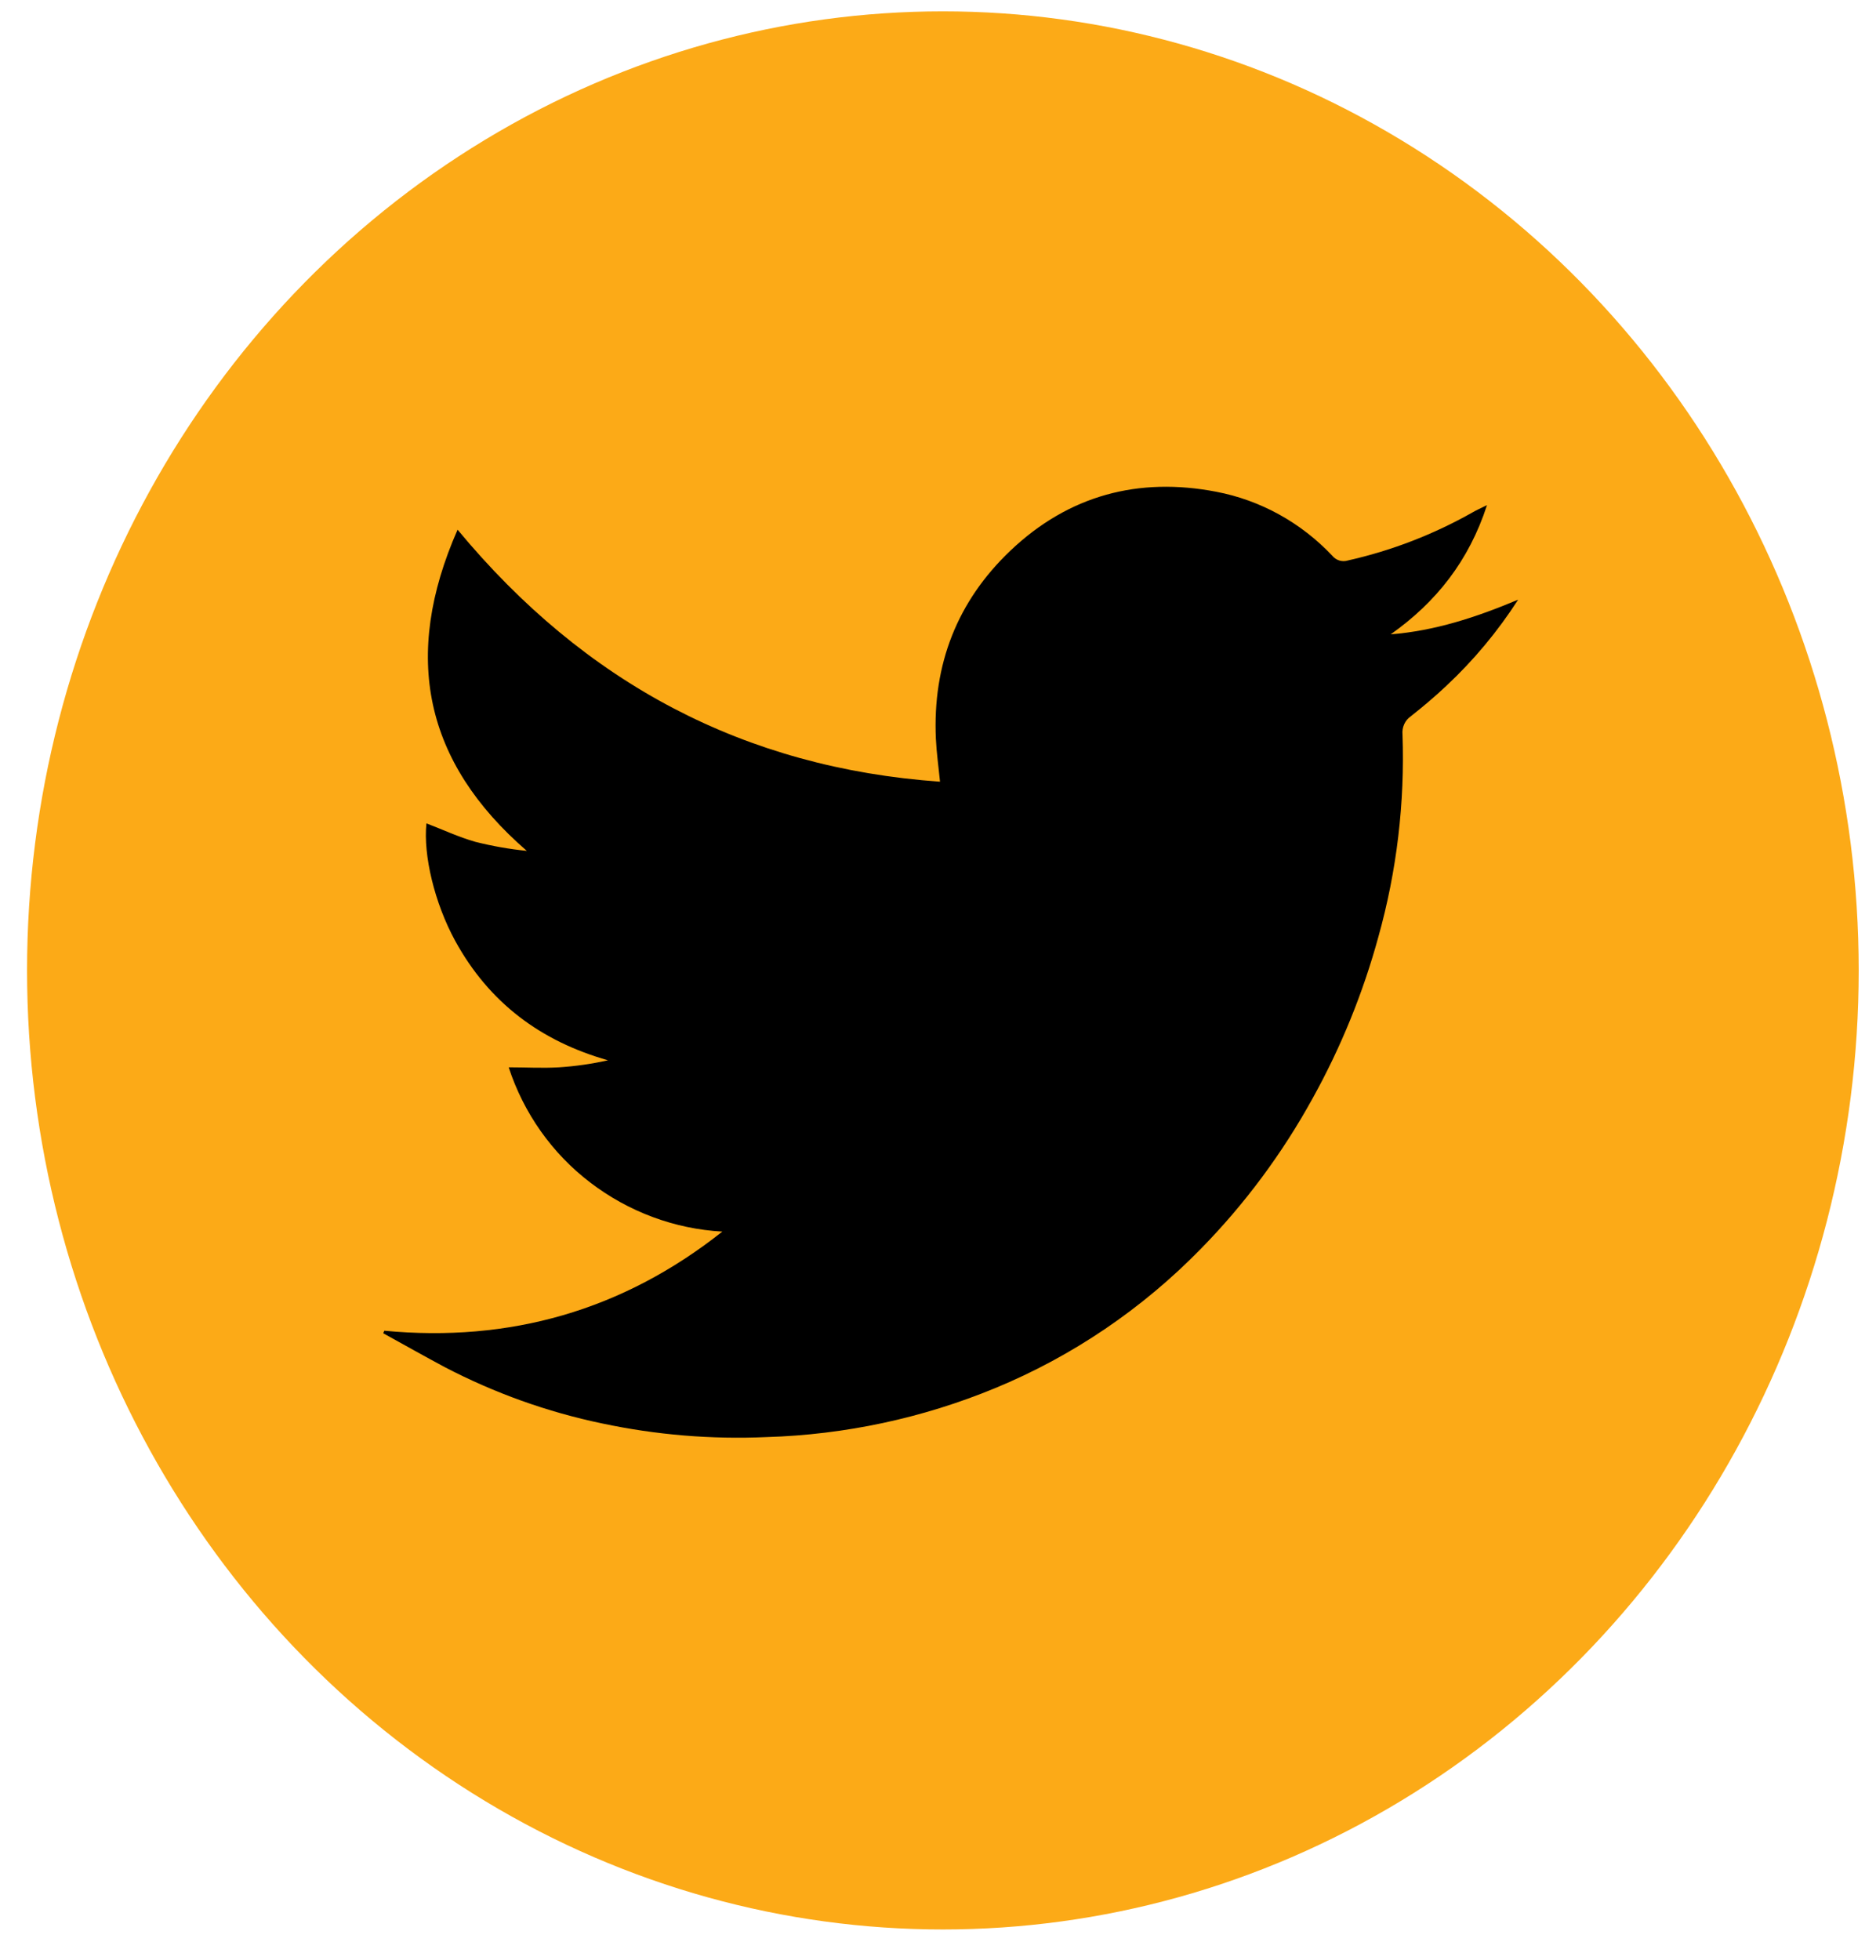
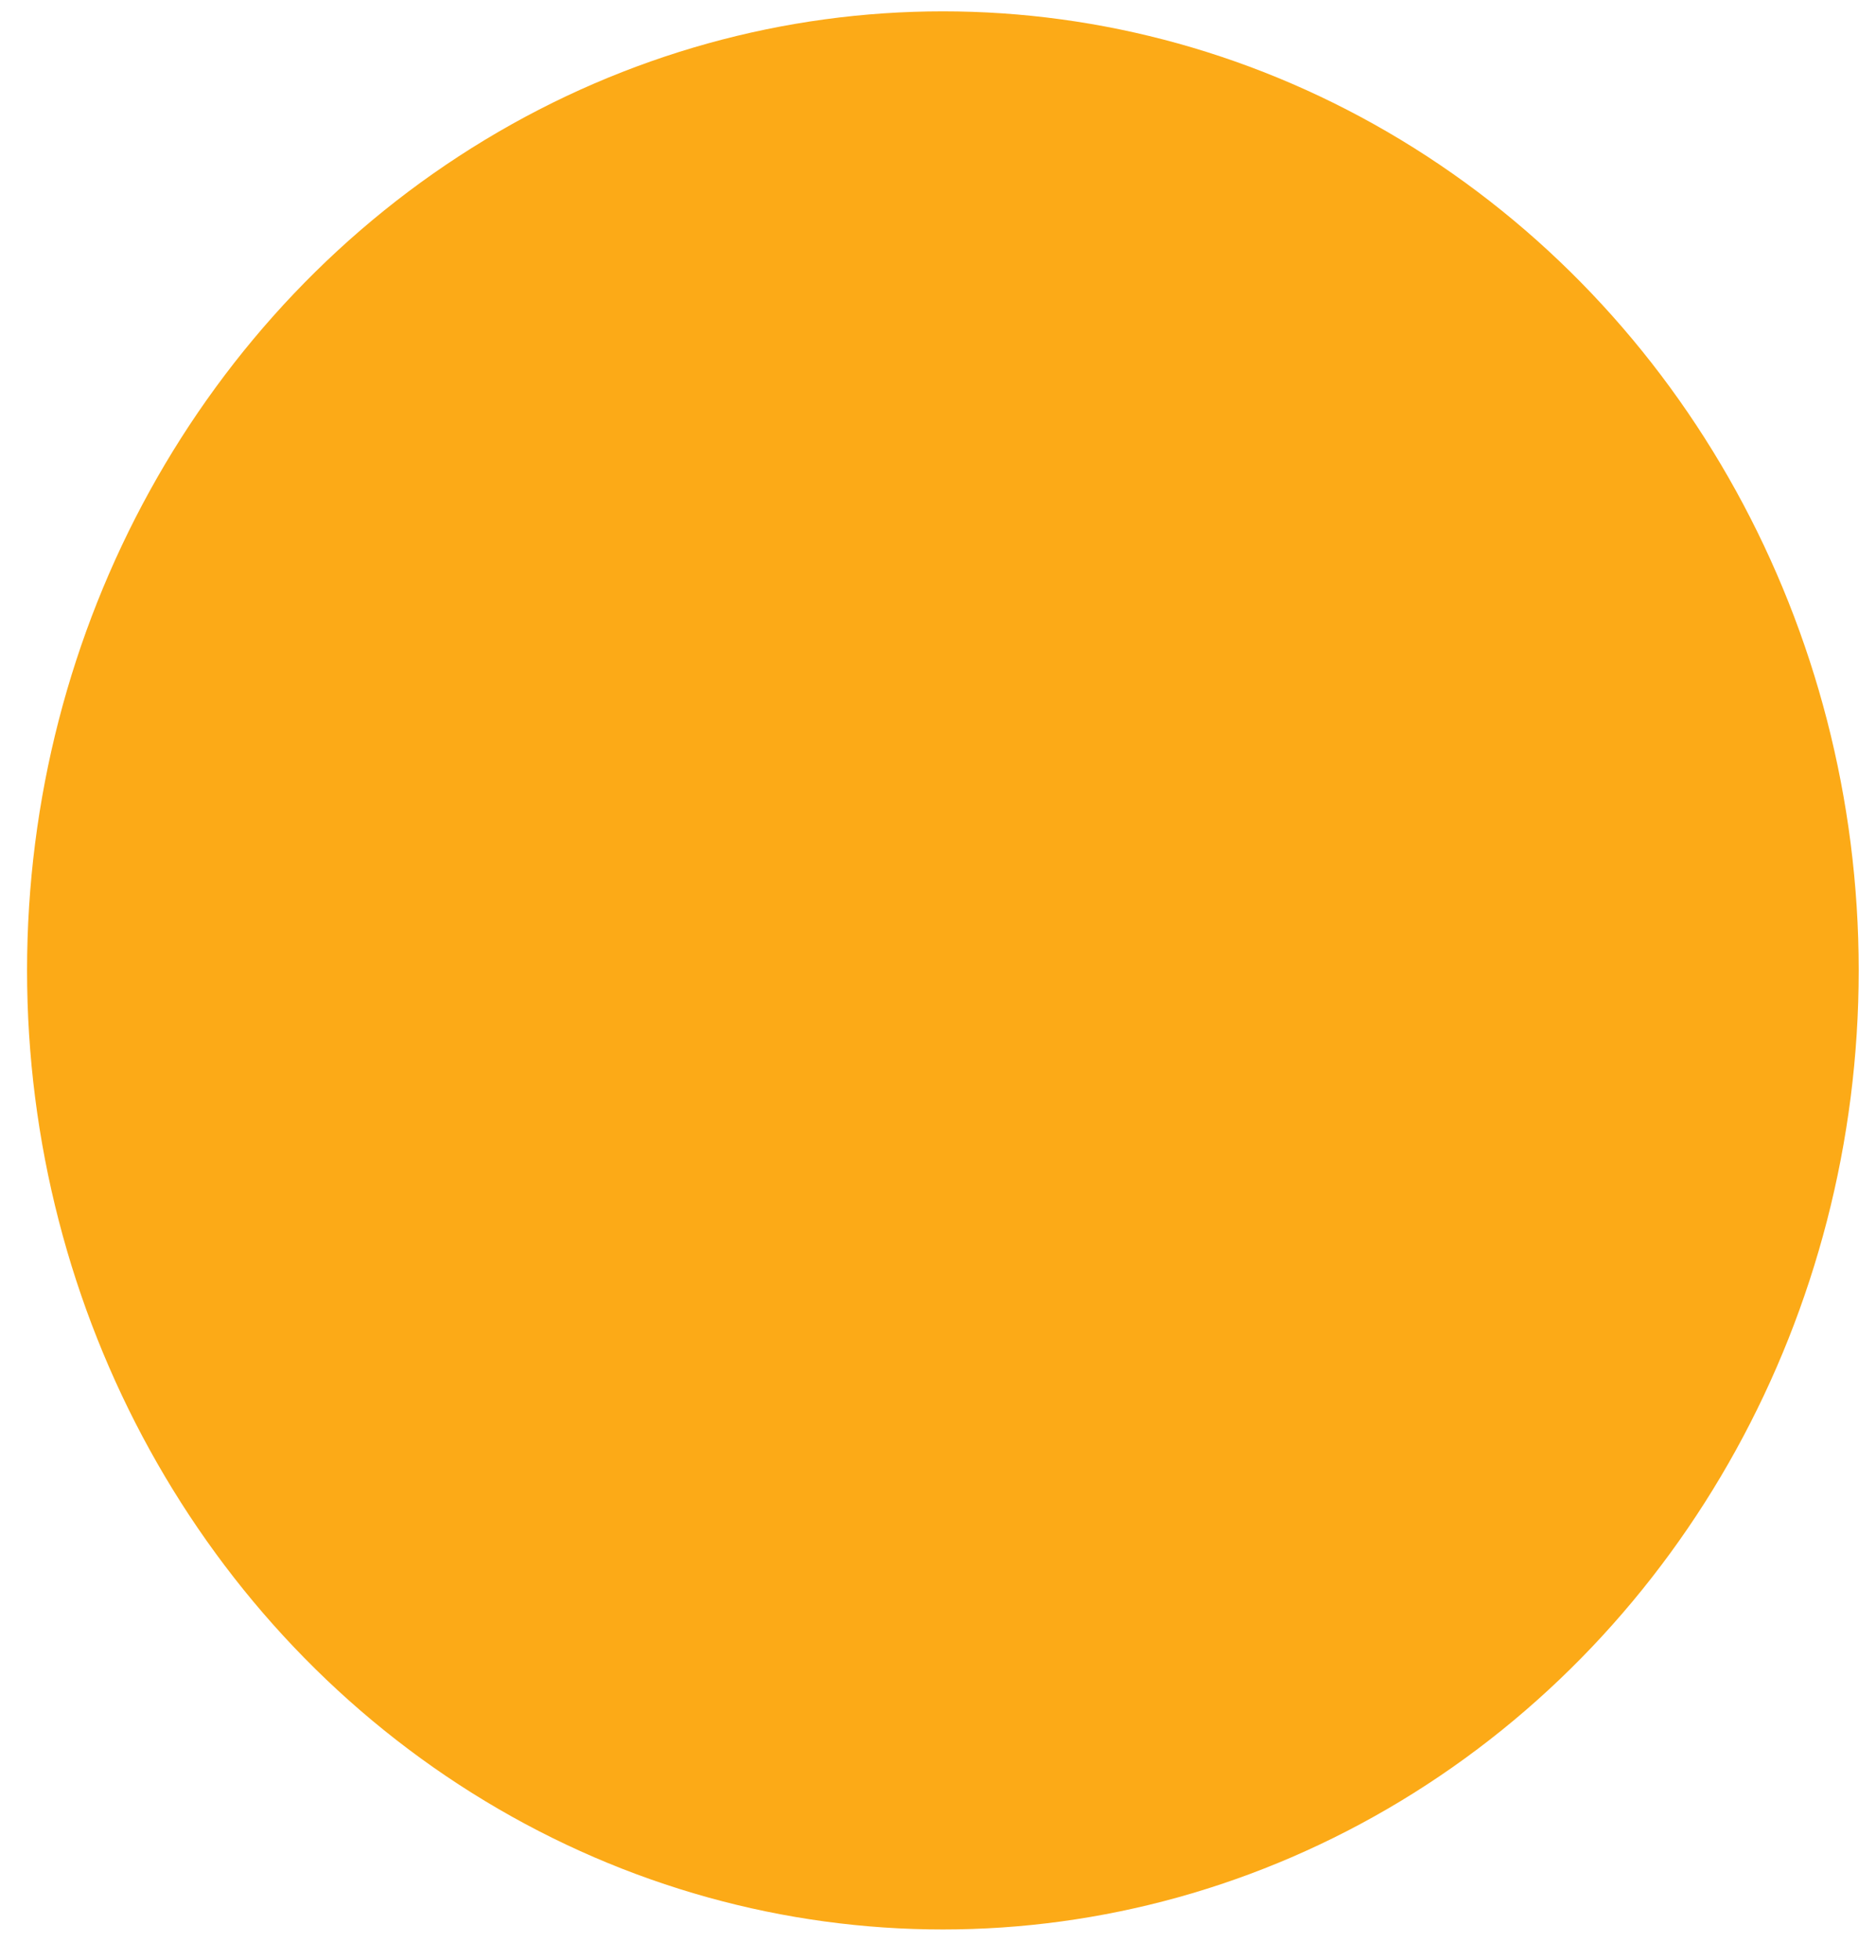
<svg xmlns="http://www.w3.org/2000/svg" width="45" height="47" viewBox="0 0 45 47" fill="none">
  <ellipse cx="22.617" cy="23.269" rx="21.968" ry="22.997" fill="#FCAA17" />
  <g clip-path="url(#clip0_12_471)">
-     <path d="M35.669 12.112C35.52 12.186 35.421 12.229 35.328 12.283C34.39 12.814 33.383 13.203 32.338 13.438C32.27 13.46 32.198 13.461 32.129 13.441C32.061 13.42 32 13.379 31.955 13.323C31.204 12.528 30.232 11.993 29.172 11.791C27.313 11.434 25.639 11.872 24.238 13.203C22.964 14.413 22.368 15.929 22.449 17.715C22.465 18.047 22.512 18.377 22.548 18.744C17.865 18.413 14.037 16.394 10.976 12.701C9.64 15.736 10.179 18.276 12.637 20.403C12.221 20.361 11.808 20.288 11.402 20.186C11.003 20.072 10.621 19.894 10.229 19.743C10.149 20.505 10.424 21.654 10.918 22.559C11.734 24.048 12.976 24.969 14.584 25.424C14.198 25.511 13.806 25.567 13.412 25.593C13.013 25.617 12.612 25.593 12.202 25.593C12.563 26.696 13.245 27.658 14.154 28.352C15.075 29.057 16.179 29.468 17.327 29.532C14.931 31.429 12.22 32.193 9.219 31.909L9.193 31.97C9.684 32.24 10.171 32.516 10.665 32.78C11.859 33.403 13.13 33.858 14.442 34.132C15.741 34.408 17.068 34.518 18.393 34.459C20.272 34.402 22.128 34.005 23.872 33.285C25.72 32.522 27.399 31.385 28.809 29.941C29.858 28.871 30.758 27.659 31.486 26.337C32.164 25.116 32.694 23.815 33.064 22.462C33.505 20.886 33.7 19.249 33.642 17.611C33.634 17.527 33.648 17.442 33.683 17.365C33.718 17.288 33.772 17.223 33.841 17.176C34.133 16.945 34.42 16.704 34.692 16.447C35.348 15.834 35.928 15.139 36.416 14.379C35.399 14.807 34.412 15.127 33.358 15.211C34.445 14.444 35.234 13.453 35.669 12.112Z" fill="black" />
-   </g>
+     </g>
  <defs>
    <clipPath id="clip0_12_471">
-       <rect width="27.224" height="22.799" fill="white" transform="translate(9.193 11.672)" />
-     </clipPath>
+       </clipPath>
  </defs>
</svg>